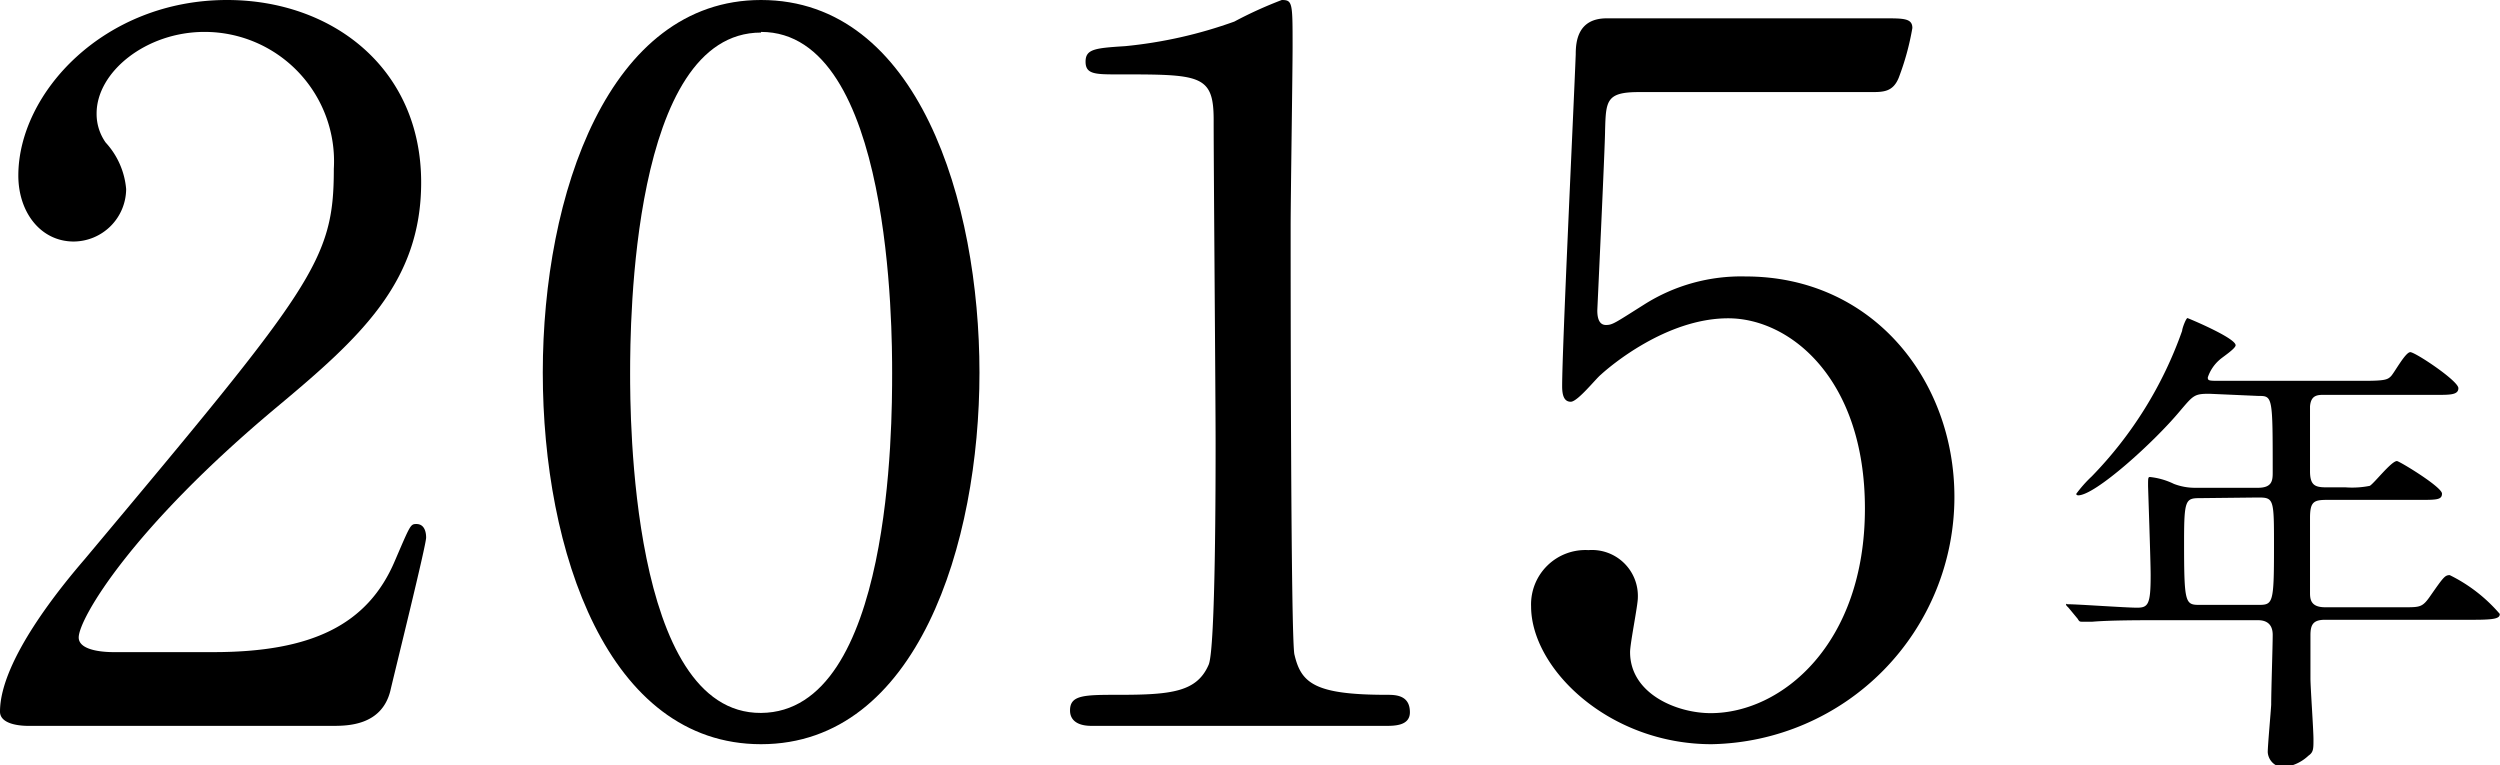
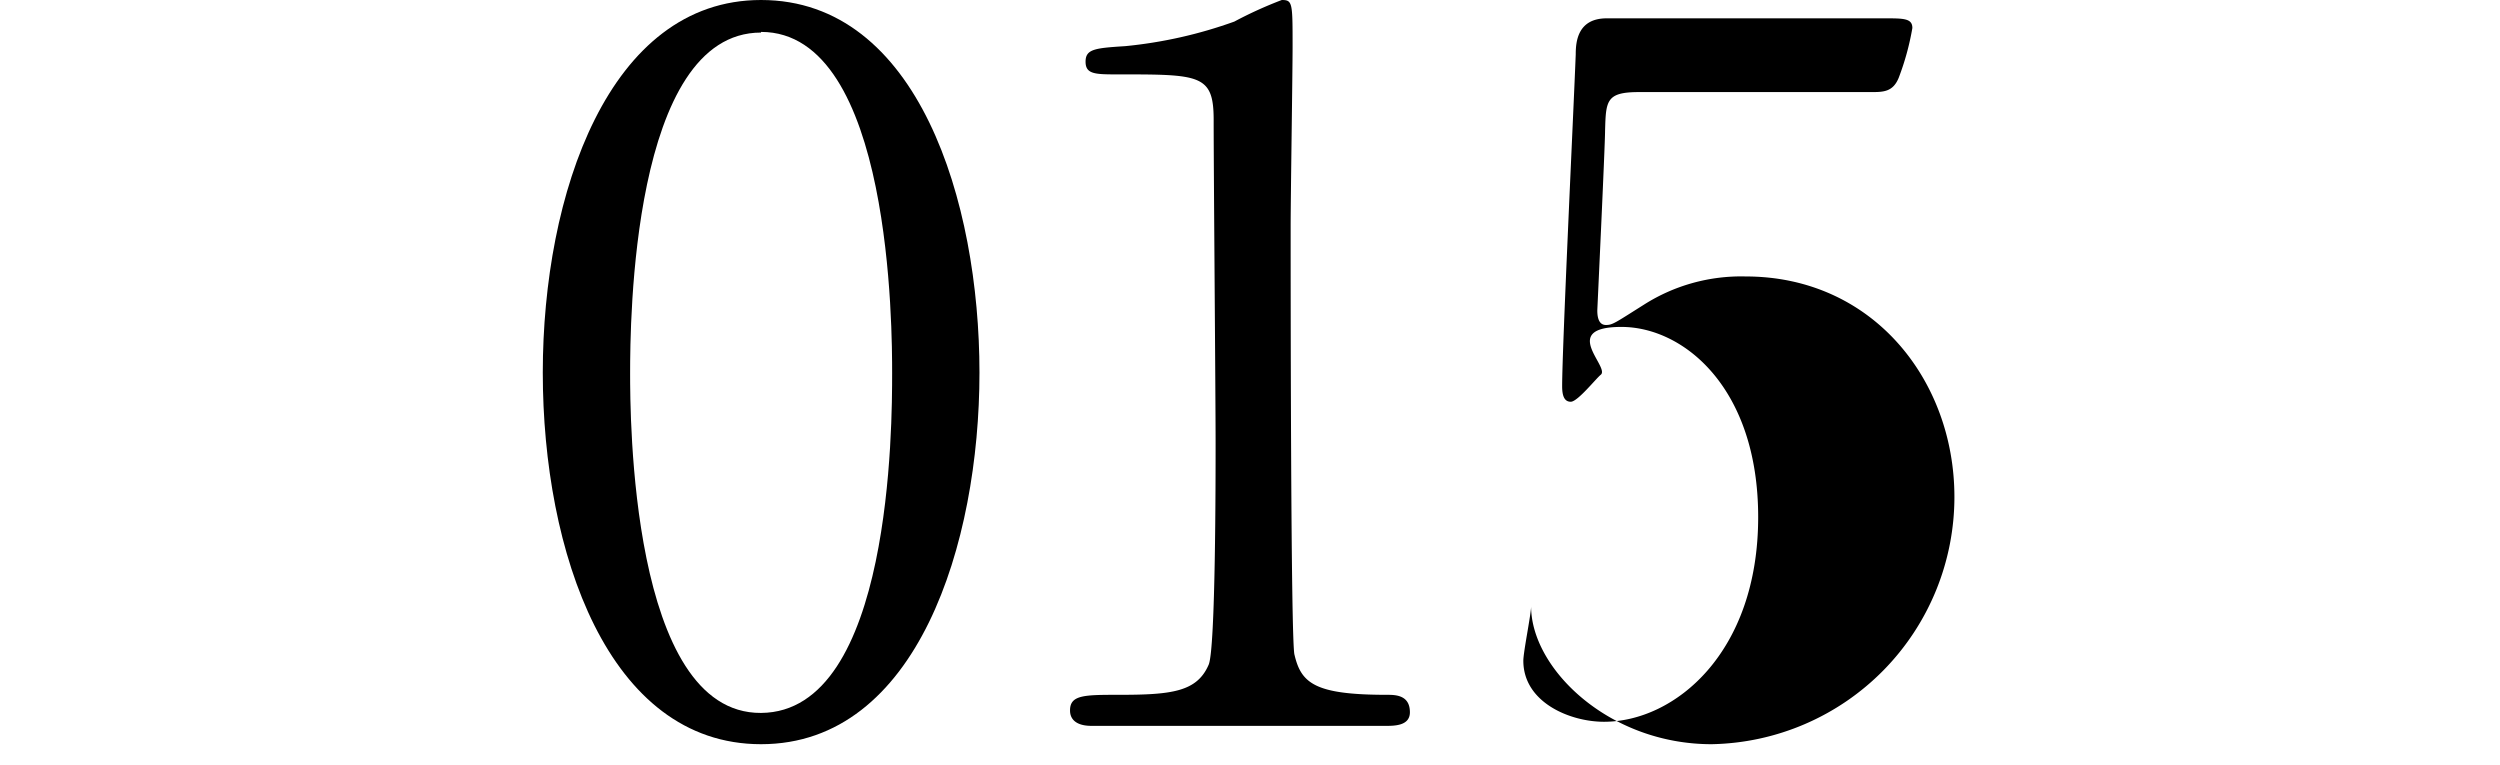
<svg xmlns="http://www.w3.org/2000/svg" viewBox="0 0 115.93 35.48">
  <g id="" data-name="">
    <g id="" data-name="">
-       <path d="M1.3,33.66C1,33.66,0,33.61,0,33c0-2.38,2.88-5.85,3.92-7.06C14.53,13.27,15.48,12.1,15.48,7.83a6,6,0,0,0-6-6.35c-2.7,0-5,1.85-5,3.78A2.29,2.29,0,0,0,4.9,6.61a3.64,3.64,0,0,1,.95,2.16A2.45,2.45,0,0,1,3.42,11.2C1.89,11.2.85,9.85.85,8.14.85,4.32,4.81,0,10.53,0c4.86,0,9,3.15,9,8.46,0,4.63-2.84,7.2-6.66,10.39-6.8,5.67-9.22,9.86-9.22,10.71,0,.68,1.43.68,1.61.68H9.9c4.54,0,7.15-1.26,8.41-4.23.72-1.67.72-1.71,1-1.71.45,0,.45.54.45.63,0,.36-1.44,6.16-1.66,7.11-.41,1.62-2,1.62-2.7,1.62Z" />
      <path d="M35.29,34.51c-7.11,0-10.12-8.95-10.12-17.23S28.23,0,35.29,0c7.29,0,10.13,9.36,10.13,17.28S42.54,34.51,35.29,34.51Zm0-33c-6,0-6.07,13.5-6.07,15.8,0,1.84,0,15.79,6.07,15.75s6.08-13.41,6.08-15.75C41.37,15.39,41.37,1.48,35.29,1.48Z" />
      <path d="M50.62,33.66c-1,0-1-.59-1-.72,0-.72.67-.72,2.29-.72,2.43,0,3.6-.14,4.14-1.4.32-.76.32-8.68.32-10.26,0-2.16-.09-12.64-.09-15,0-2.11-.63-2.11-4.41-2.11-1.08,0-1.53,0-1.53-.59s.45-.63,1.84-.72A20.86,20.86,0,0,0,57.24,1a18.93,18.93,0,0,1,2.2-1c.5,0,.5.13.5,2.16,0,1.21-.09,7-.09,8.37,0,2.07,0,19.35.18,19.84.31,1.31.94,1.85,4.27,1.85.4,0,1.08,0,1.08.81,0,.63-.72.63-1.13.63Z" />
-       <path d="M76,4.27c-1.53,0-1.53.41-1.57,1.8,0,.68-.36,8.28-.36,8.33,0,.36.09.67.4.67s.41-.09,1.76-.94a8.39,8.39,0,0,1,4.72-1.31c5.9,0,9.68,4.82,9.68,10.22A11.47,11.47,0,0,1,79.37,34.51C74.6,34.51,71,31,71,28.12a2.52,2.52,0,0,1,2.66-2.61,2.13,2.13,0,0,1,2.29,2.21c0,.36-.36,2.11-.36,2.52,0,1.93,2.16,2.83,3.74,2.83,3.28,0,7.15-3.19,7.15-9.49,0-6-3.46-8.82-6.34-8.82S74.64,17,74.24,17.37c-.23.18-1.08,1.26-1.4,1.26s-.4-.32-.4-.72c0-1.8.54-13,.63-15.39,0-.59.09-1.67,1.44-1.67H87.38c.9,0,1.3,0,1.3.45a12.22,12.22,0,0,1-.63,2.3c-.27.67-.72.67-1.3.67Z" />
-       <path d="M102.45,18.26c-.7,0-.74.07-1.37.81-1.2,1.44-3.92,3.9-4.71,3.9,0,0-.09,0-.09-.07a5.91,5.91,0,0,1,.72-.81,18.49,18.49,0,0,0,4.19-6.75c0-.11.18-.59.25-.59.4.16,2.23.95,2.23,1.26,0,.16-.64.57-.75.68a1.86,1.86,0,0,0-.54.81c0,.16.05.16.61.16h6.59c1,0,1.13-.05,1.29-.21s.67-1.12.9-1.12S114,17.66,114,18s-.45.31-1.21.31h-5c-.31,0-.63,0-.67.54v3c0,.7.27.75.81.75h.85a4.14,4.14,0,0,0,1.11-.07c.2-.11,1-1.15,1.26-1.15.11,0,2.09,1.2,2.09,1.51s-.29.29-1.22.29h-4.09c-.63,0-.81.07-.81.84s0,2.58,0,3.44c0,.29,0,.7.7.7h3.67c.76,0,.85,0,1.24-.57.58-.83.65-.92.87-.92a7.29,7.29,0,0,1,2.32,1.8c0,.2-.2.27-1.19.27h-6.91c-.56,0-.68.23-.68.72v2c0,.41.14,2.37.14,2.82s0,.6-.23.76a2,2,0,0,1-1.19.54.75.75,0,0,1-.7-.7c0-.31.14-1.84.16-2.2,0-.7.07-2.68.07-3.24s-.36-.68-.68-.68H99.86c-.54,0-2,0-2.83.07l-.48,0c-.09,0-.13,0-.2-.13l-.43-.52c-.11-.11-.11-.11-.11-.16s0,0,.09,0c.45,0,2.68.16,3.2.16s.63-.16.63-1.51c0-.65-.12-4.05-.12-4.14,0-.36,0-.41.09-.41a3.33,3.33,0,0,1,1.11.32,2.73,2.73,0,0,0,1,.18h2.89c.65,0,.69-.32.69-.7,0-3.56,0-3.56-.67-3.56ZM102,23.1c-.65,0-.72.09-.72,2,0,2.95.05,2.95.77,2.95h2.63c.72,0,.77,0,.77-2.68,0-2.23,0-2.3-.74-2.3Z" />
+       <path d="M76,4.27c-1.53,0-1.53.41-1.57,1.8,0,.68-.36,8.28-.36,8.33,0,.36.09.67.4.67s.41-.09,1.76-.94a8.39,8.39,0,0,1,4.72-1.31c5.9,0,9.68,4.82,9.68,10.22A11.47,11.47,0,0,1,79.37,34.51C74.6,34.51,71,31,71,28.12c0,.36-.36,2.11-.36,2.52,0,1.93,2.16,2.83,3.74,2.83,3.28,0,7.15-3.19,7.15-9.49,0-6-3.46-8.82-6.34-8.82S74.64,17,74.24,17.37c-.23.18-1.08,1.26-1.4,1.26s-.4-.32-.4-.72c0-1.8.54-13,.63-15.39,0-.59.09-1.67,1.44-1.67H87.38c.9,0,1.3,0,1.3.45a12.22,12.22,0,0,1-.63,2.3c-.27.67-.72.67-1.3.67Z" />
    </g>
  </g>
</svg>